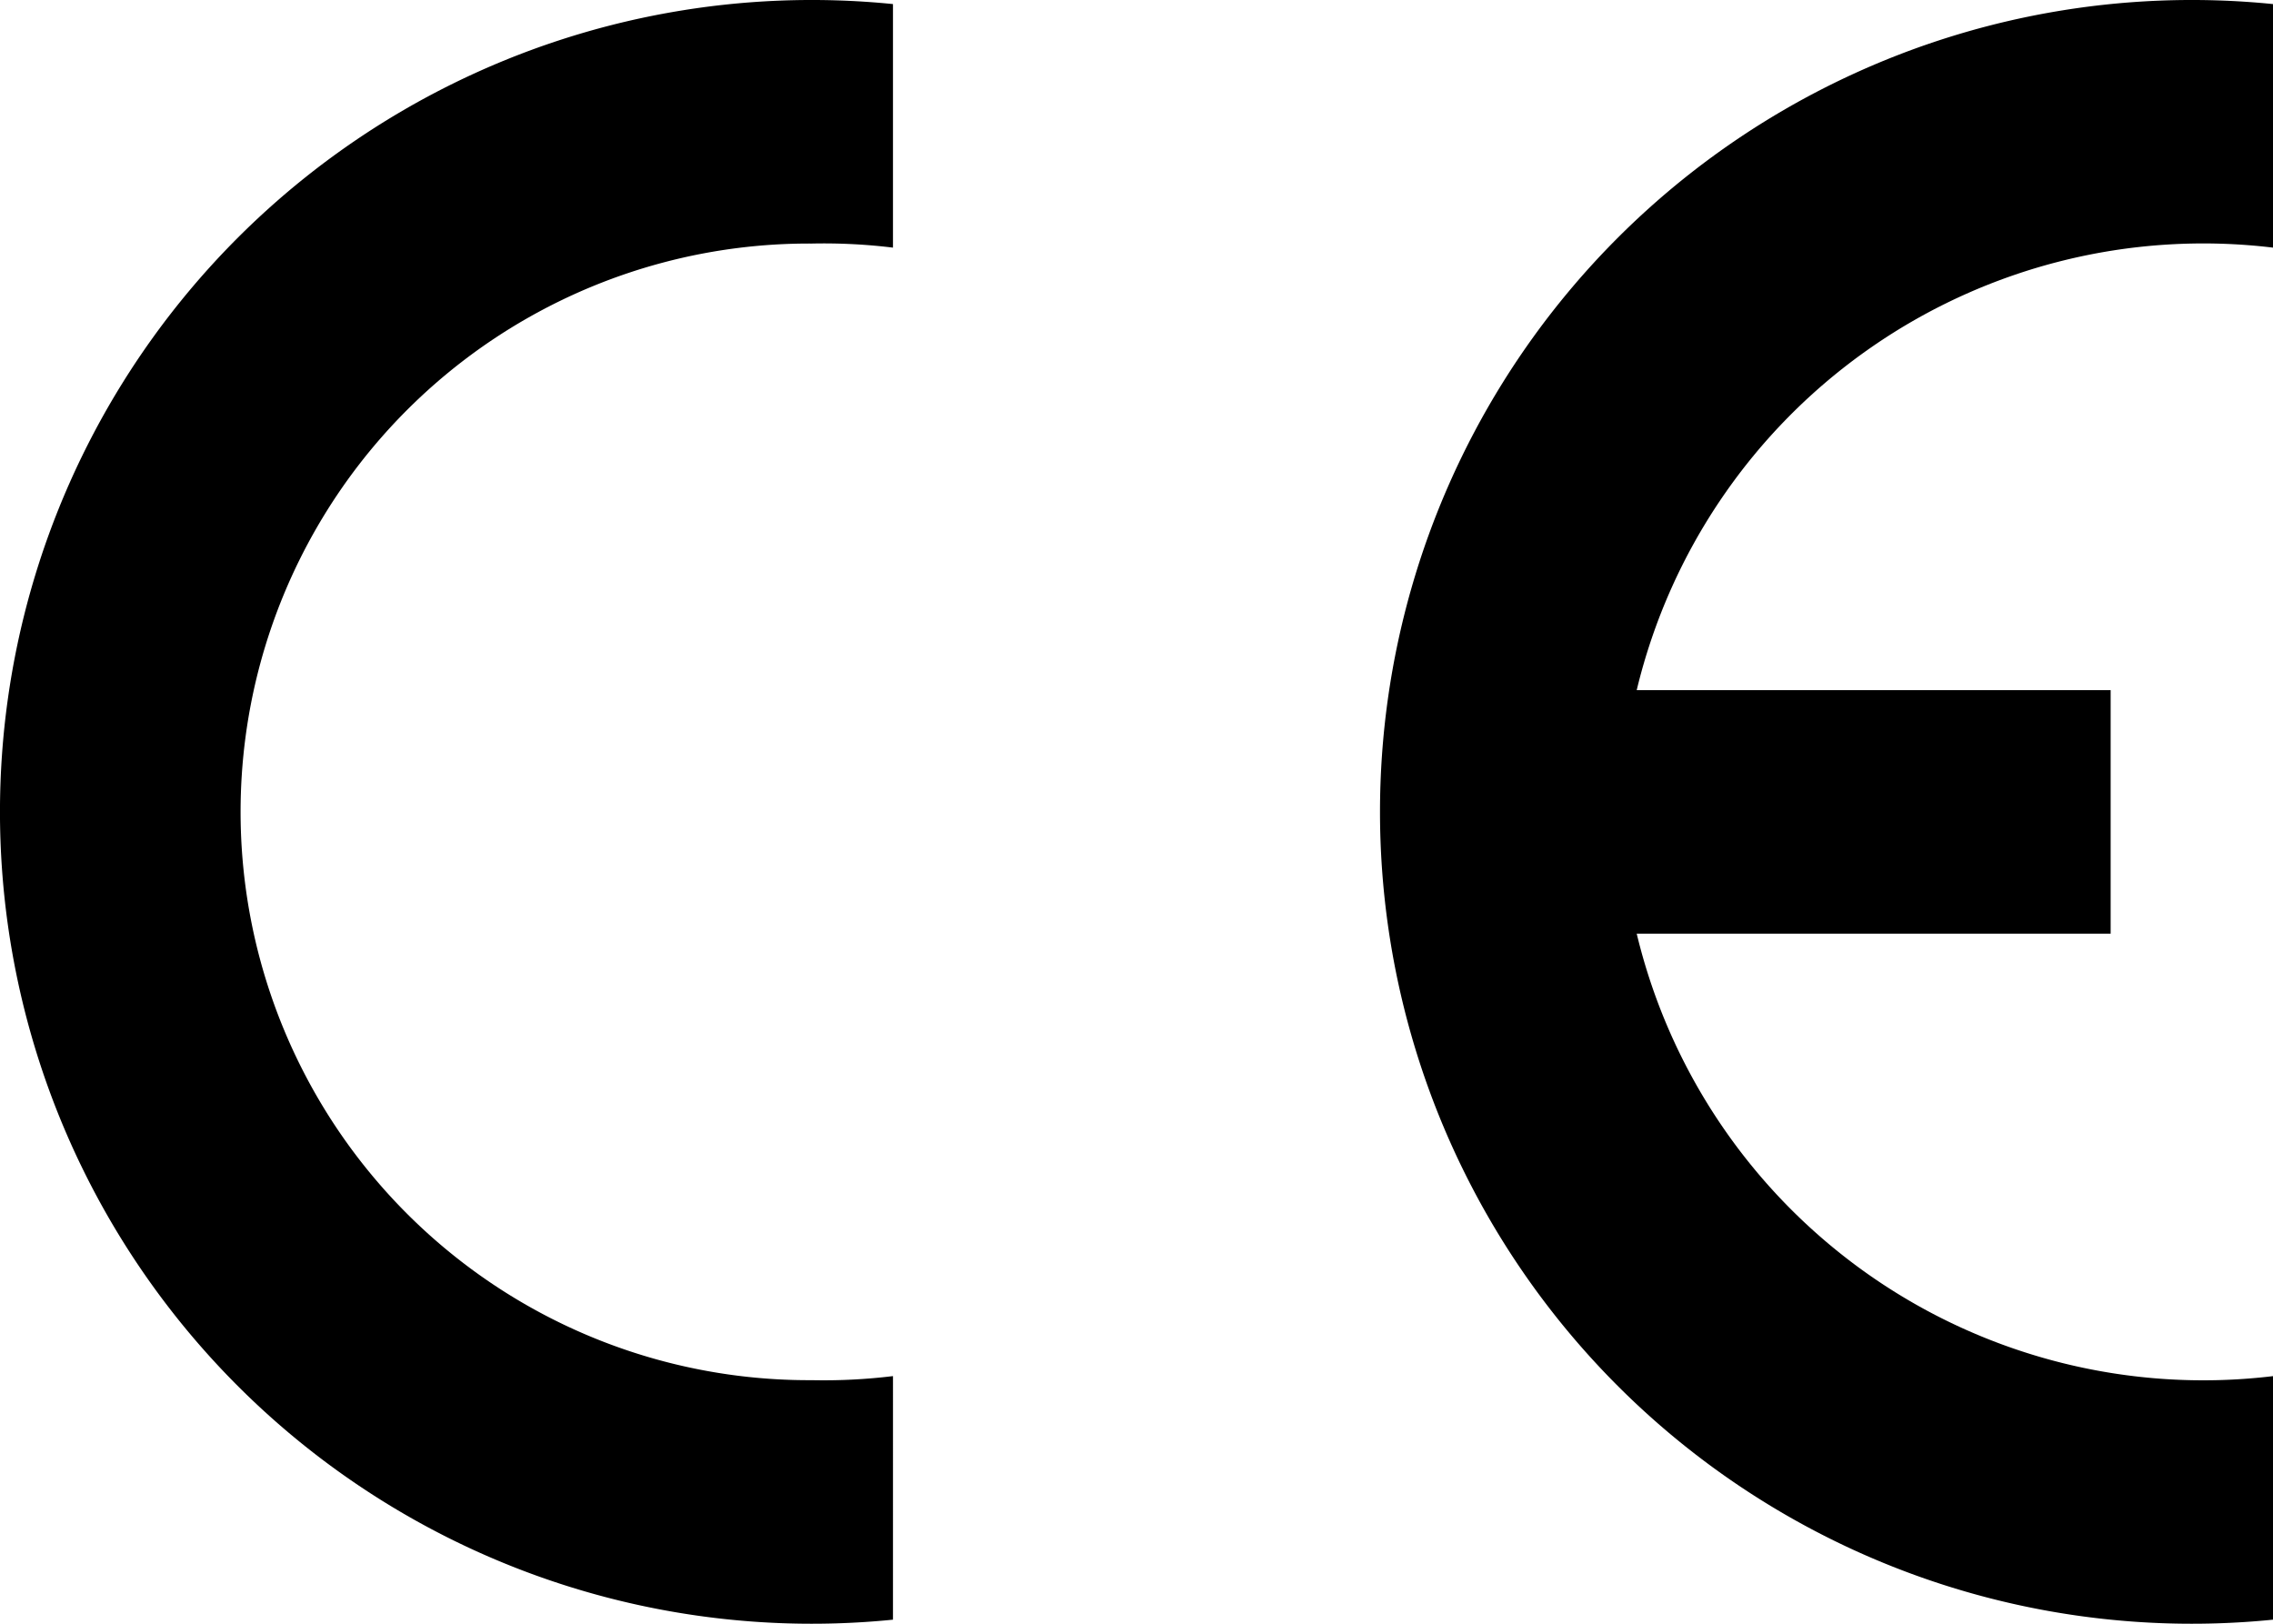
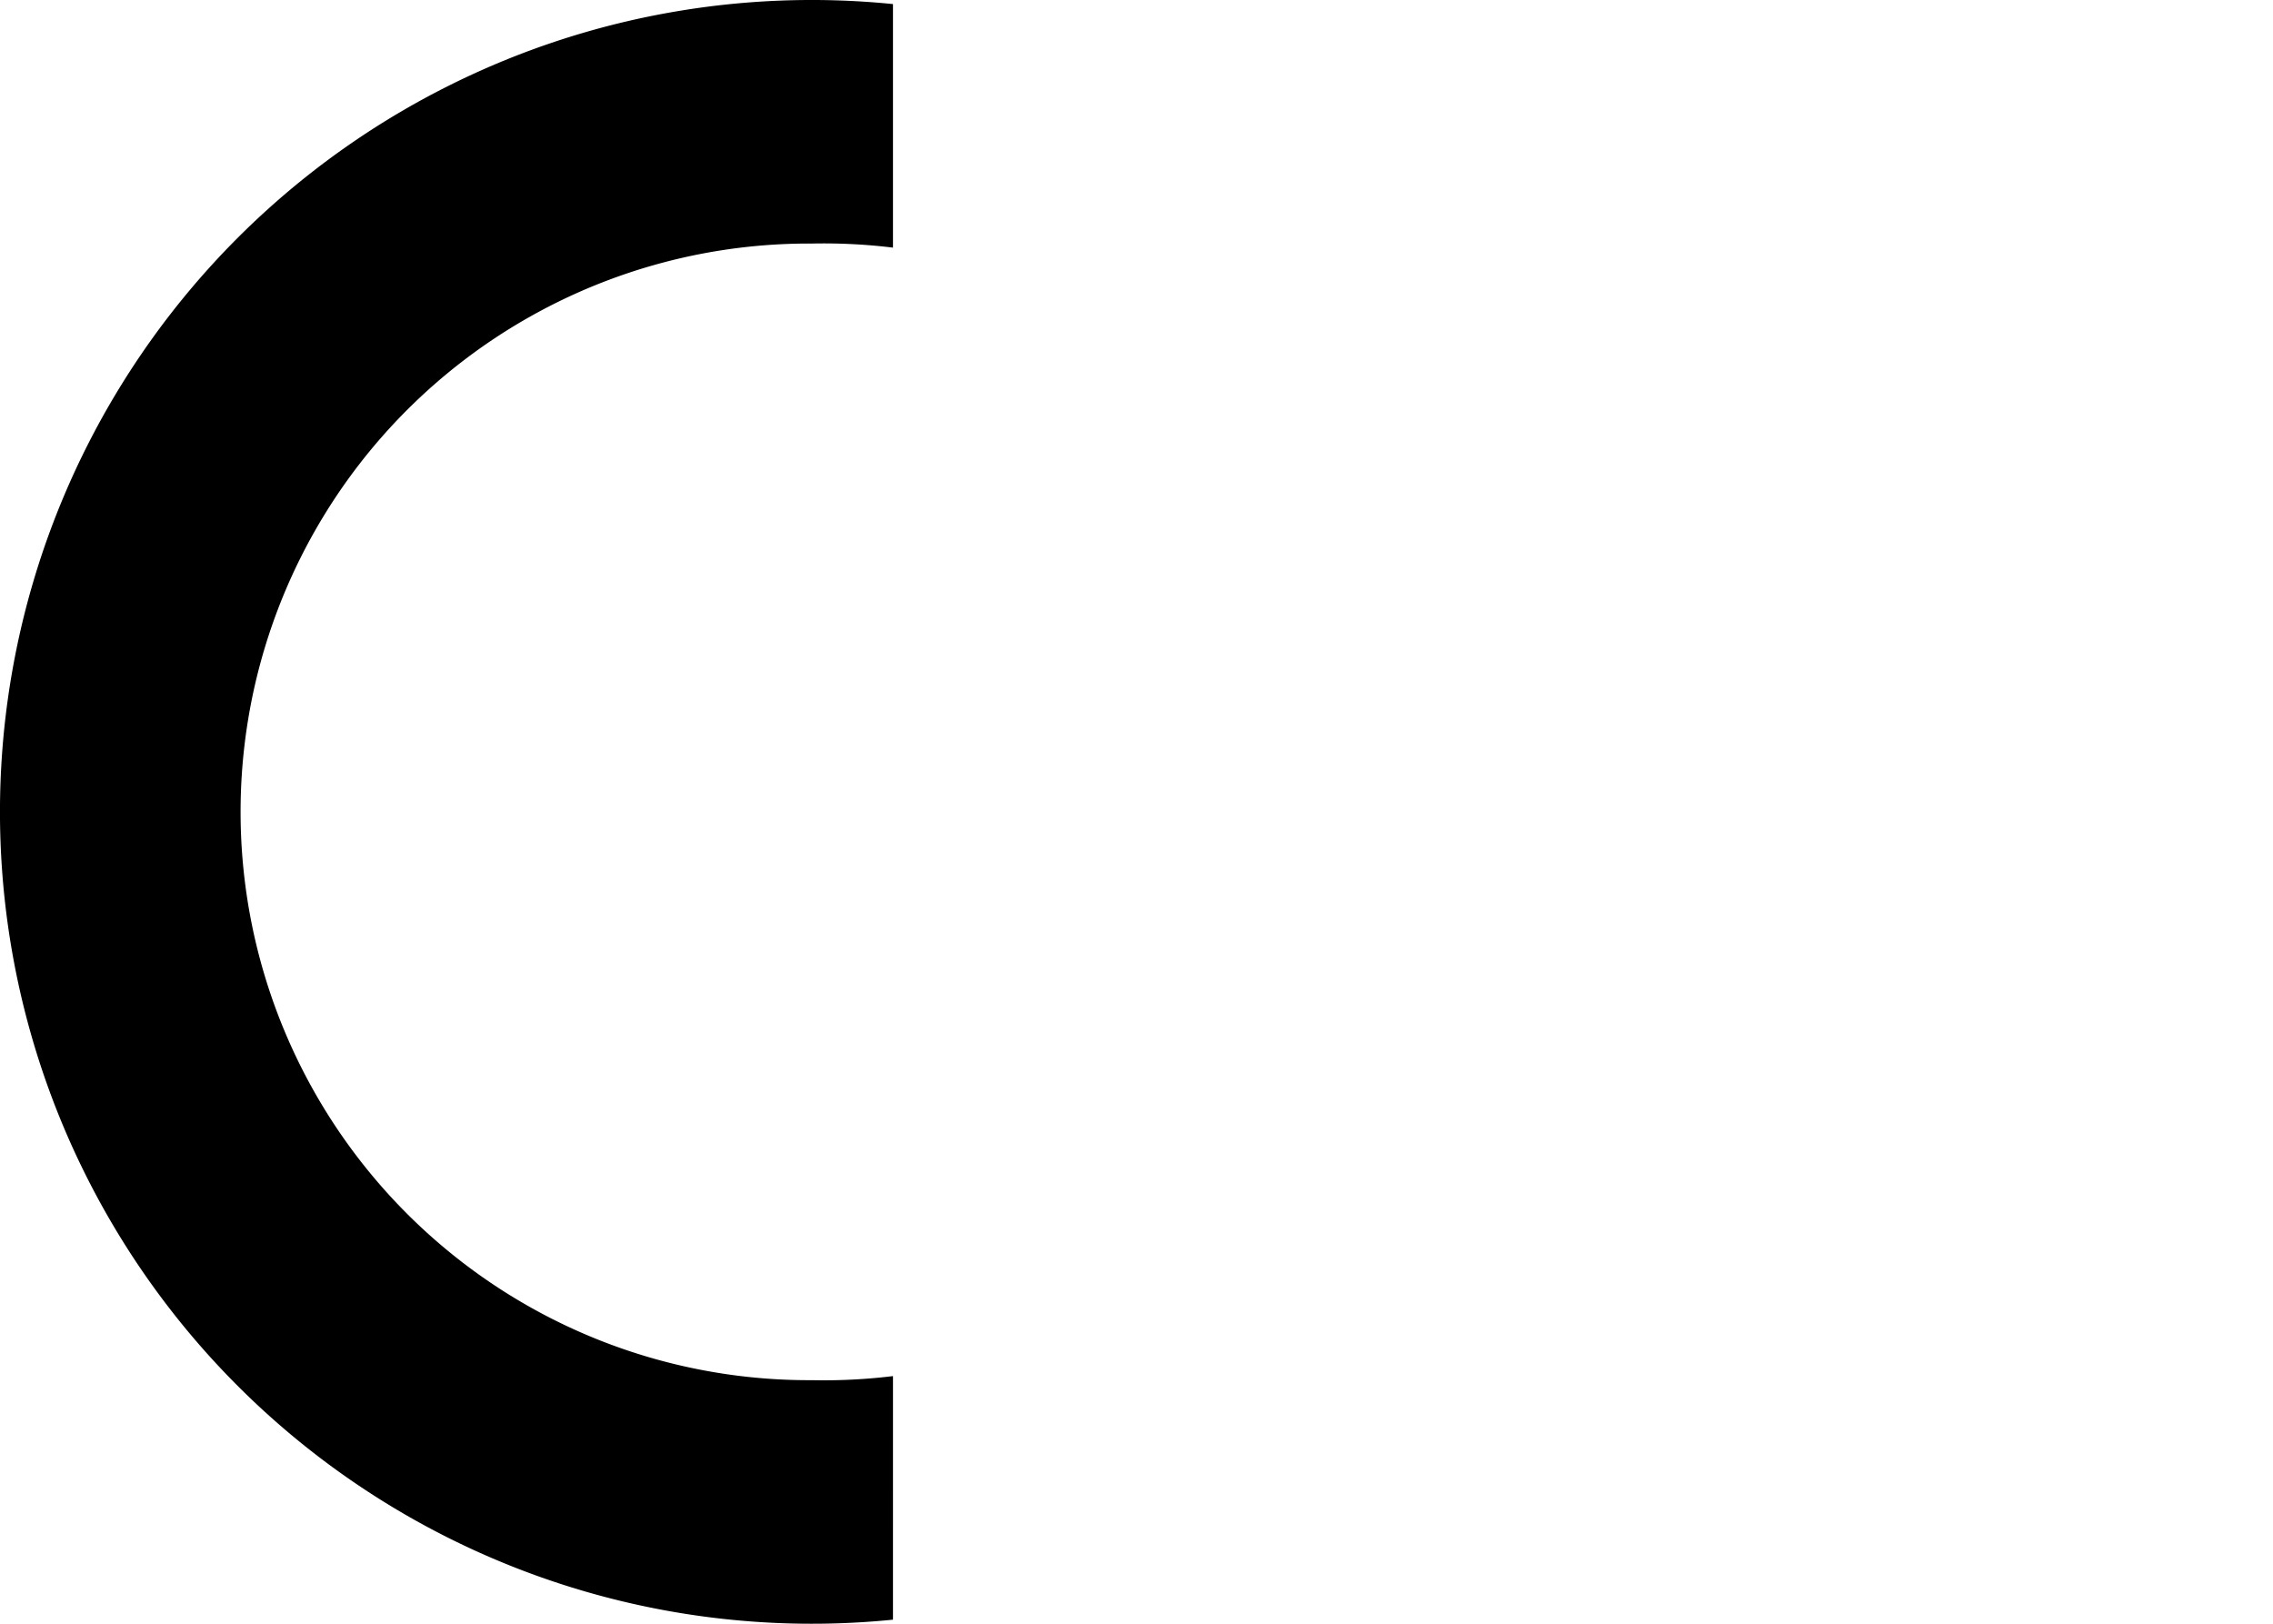
<svg xmlns="http://www.w3.org/2000/svg" width="147.35" height="105.25" viewBox="0 0 147.35 105.25">
  <g id="Group_14653" data-name="Group 14653" transform="translate(-1013 -3246)">
    <g id="CE_Certificate_logo" data-name="CE Certificate logo" transform="translate(1013 3246)">
      <path id="Path_14265" data-name="Path 14265" d="M57.888,104.986a52.625,52.625,0,1,1,0-104.722V16.051a36.838,36.838,0,0,0-5.262-.264,36.838,36.838,0,1,0,0,73.675,36.836,36.836,0,0,0,5.263-.264Z" transform="translate(0 0)" fill-rule="evenodd" />
-       <path id="Path_14266" data-name="Path 14266" d="M227.888,104.986a52.625,52.625,0,1,1,0-104.722V16.051A37.774,37.774,0,0,0,186.64,44.734l30.723,0V60.519H186.64A37.775,37.775,0,0,0,227.888,89.2Z" transform="translate(-80.538 0)" fill-rule="evenodd" />
    </g>
  </g>
</svg>